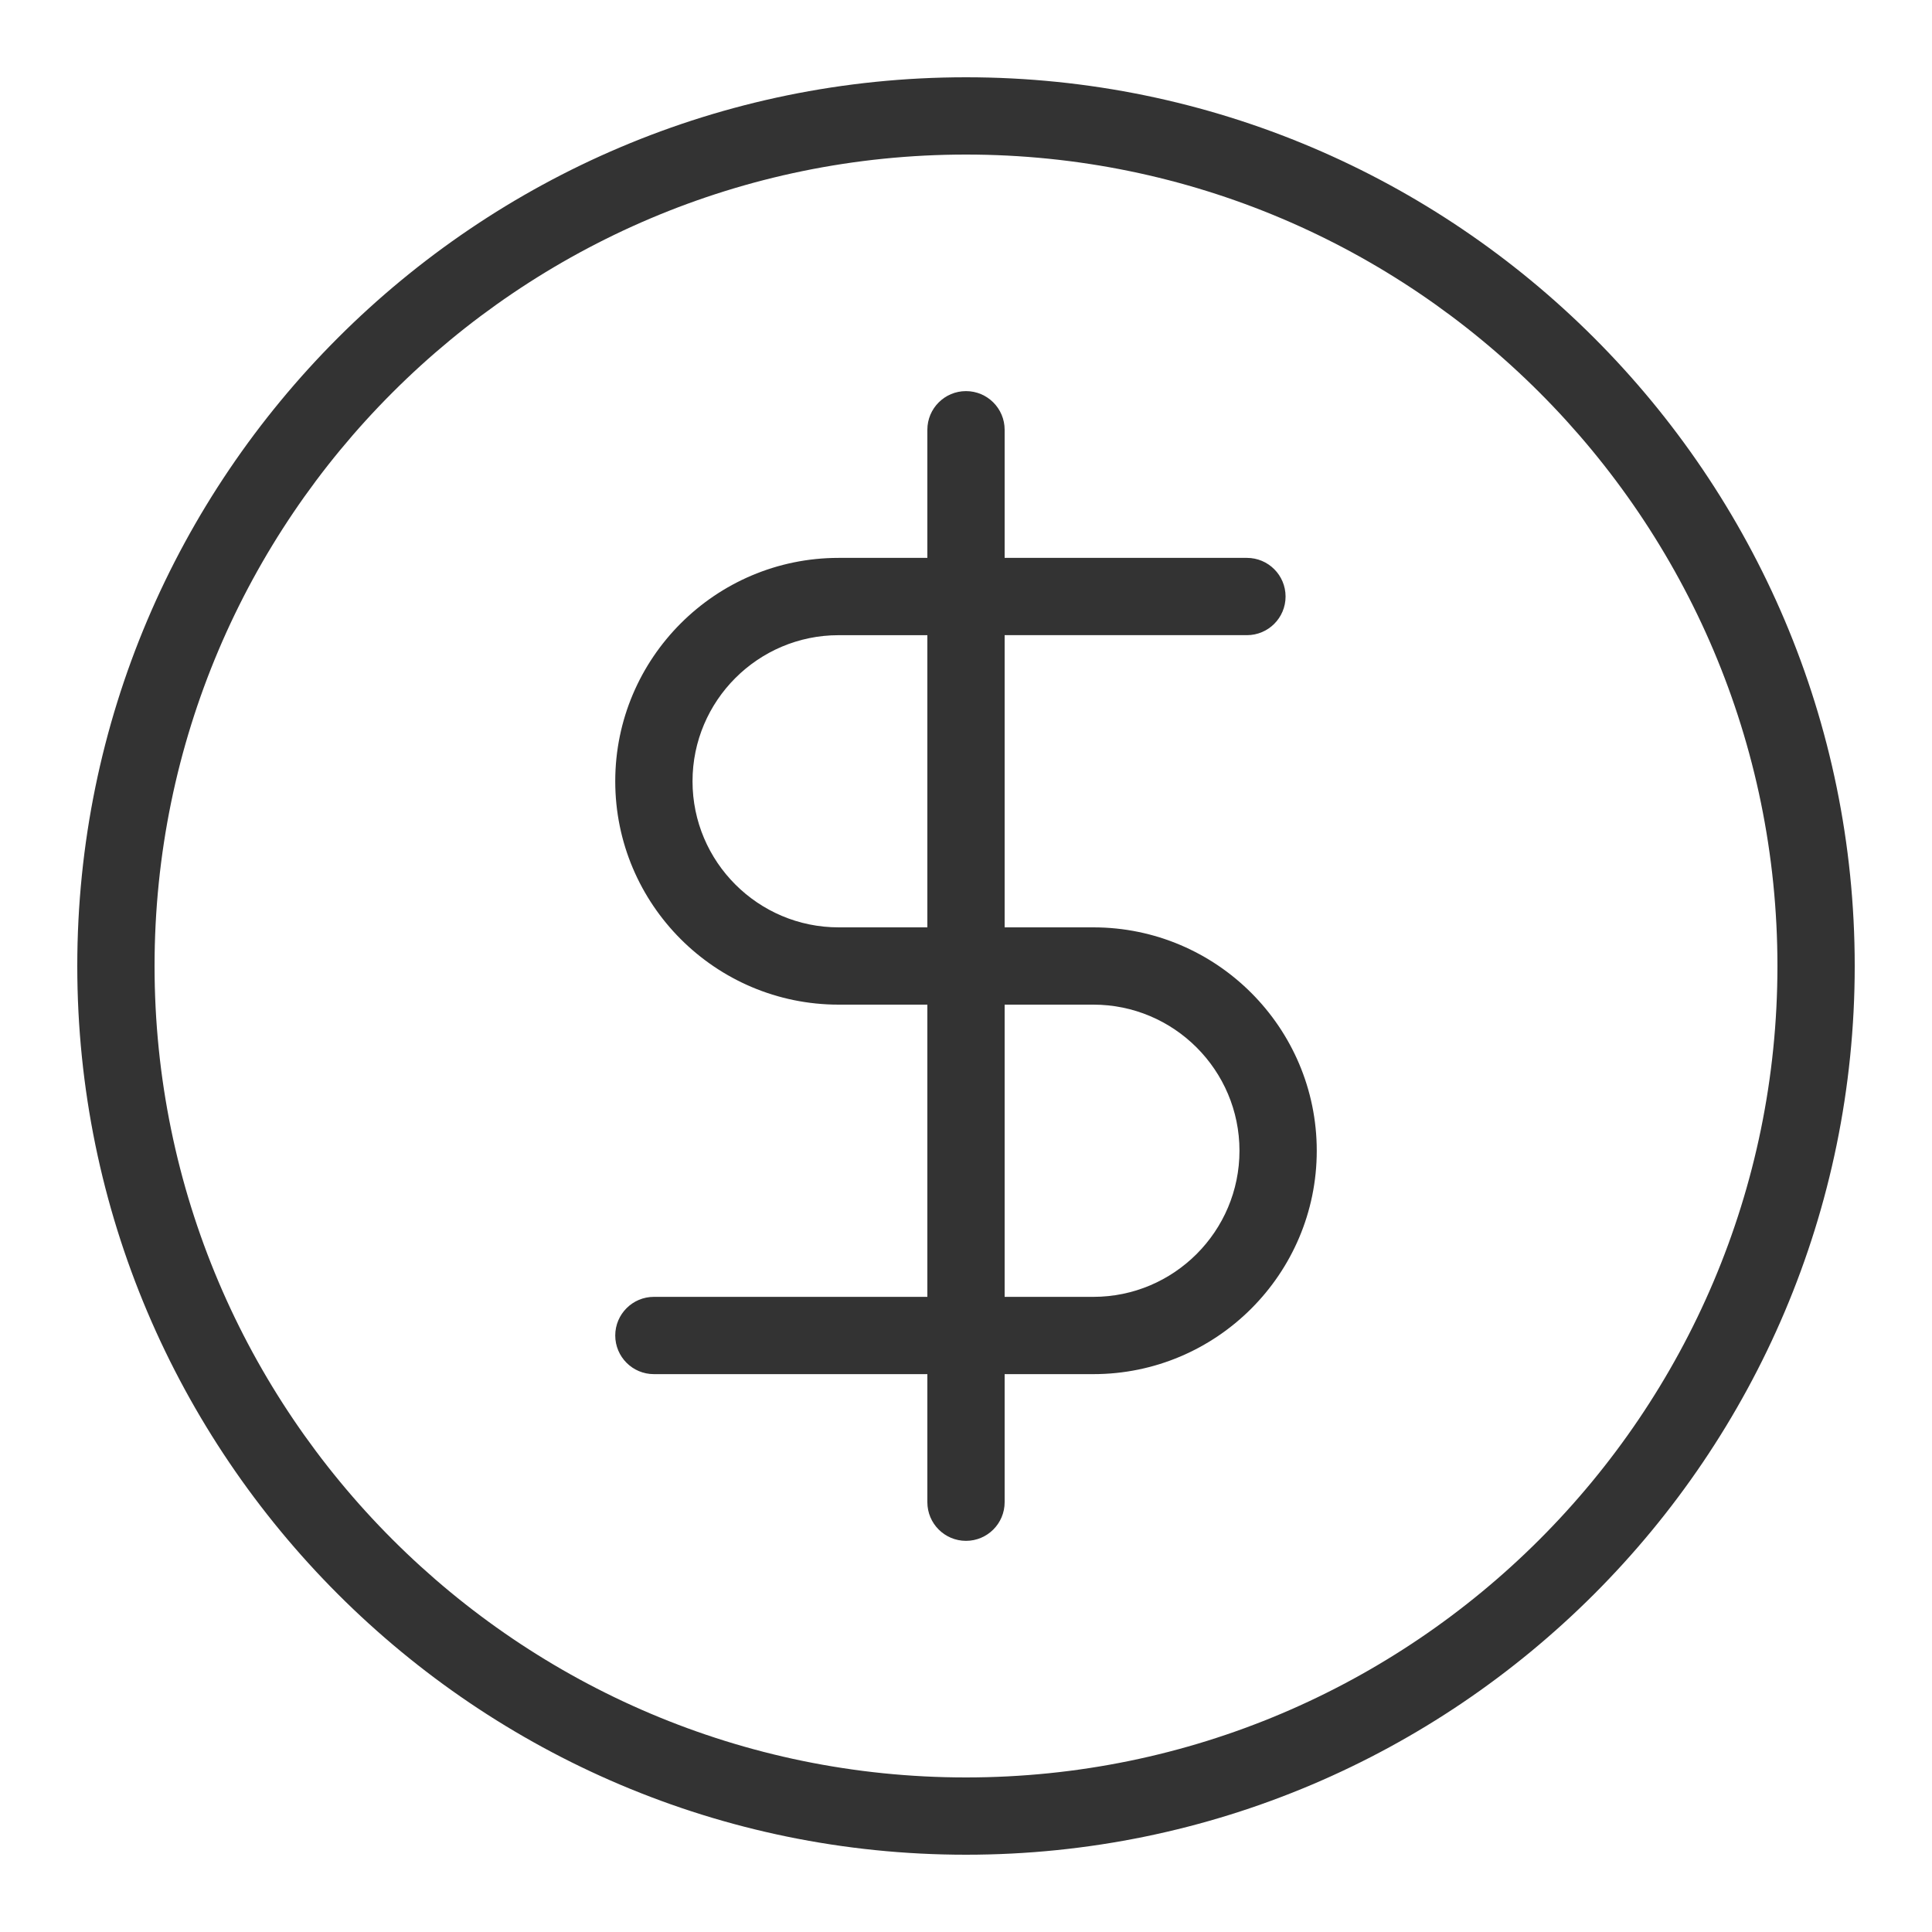
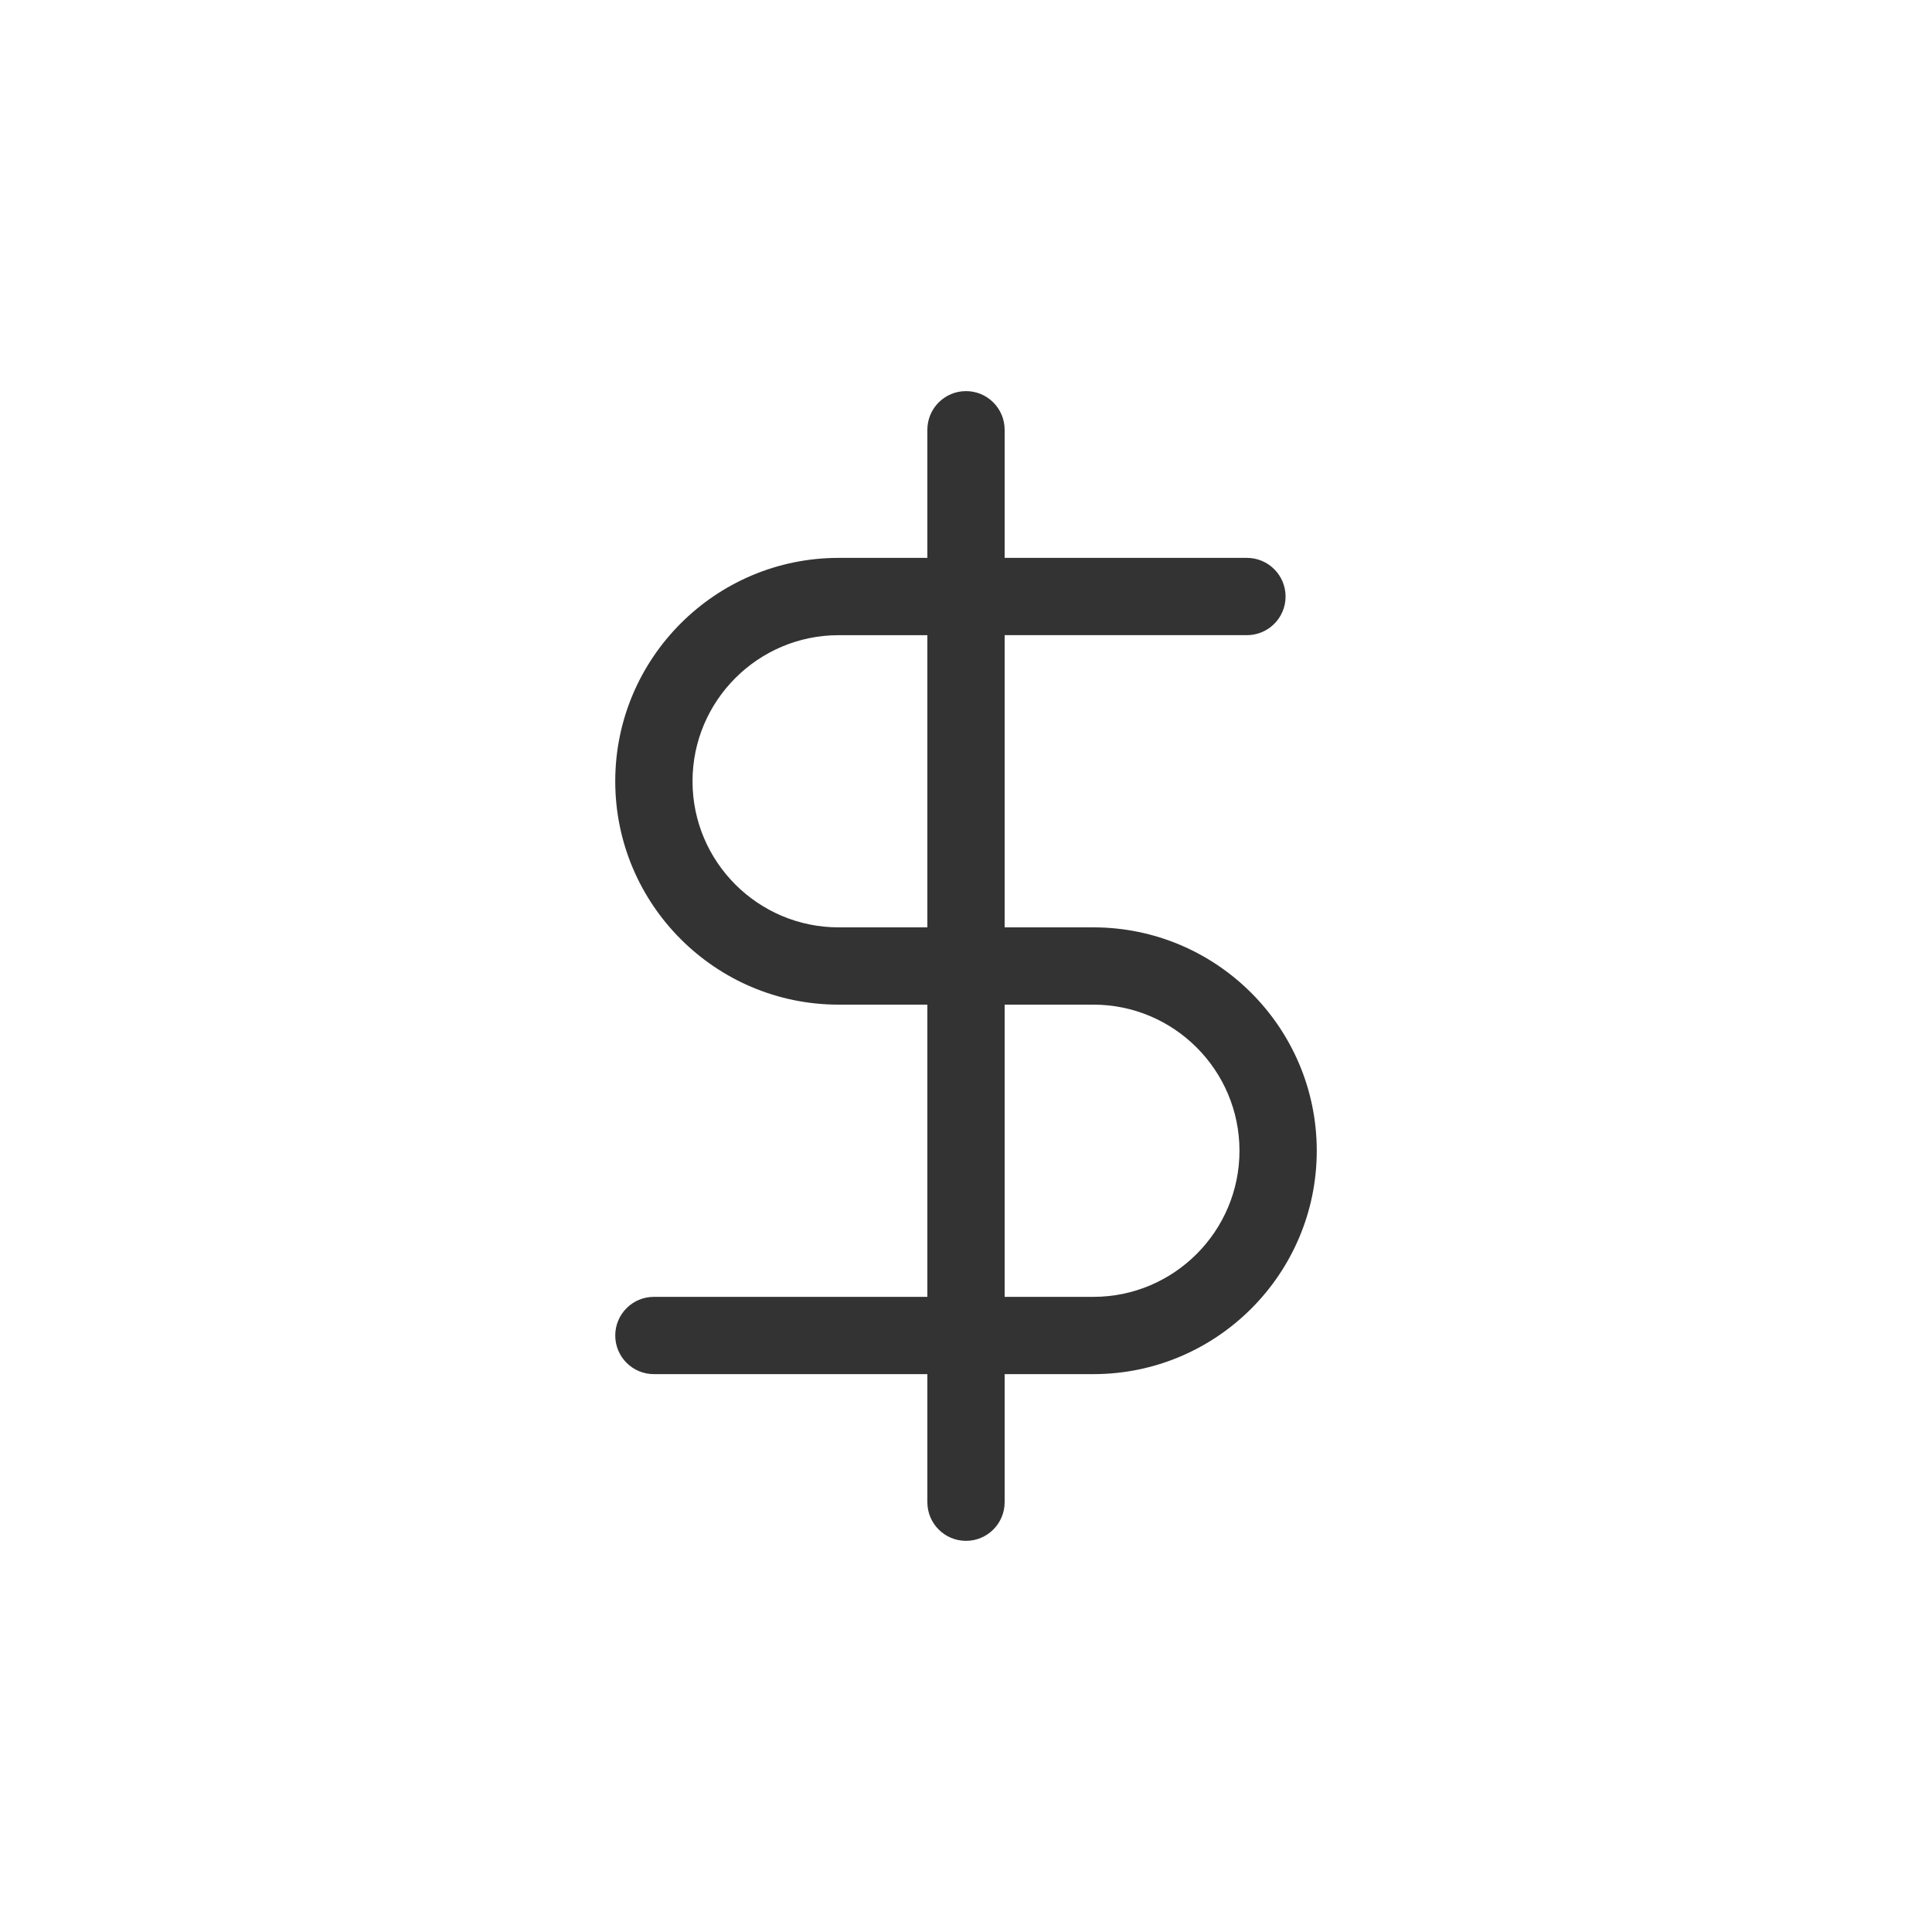
<svg xmlns="http://www.w3.org/2000/svg" fill="#333333" version="1.1" x="0px" y="0px" viewBox="0 0 100 100" enable-background="new 0 0 100 100" xml:space="preserve">
  <path d="M56.593,48H52V32.876h12.541c1.104,0,2-0.896,2-2s-0.896-2-2-2H52v-6.632c0-1.104-0.896-2-2-2s-2,0.896-2,2v6.632h-4.593  c-6.376,0-11.562,5.187-11.562,11.562C31.845,46.814,37.031,52,43.407,52H48v15.125H33.845c-1.104,0-2,0.896-2,2s0.896,2,2,2H48  v6.629c0,1.104,0.896,2,2,2s2-0.896,2-2v-6.629h4.593c6.376,0,11.562-5.187,11.562-11.562S62.969,48,56.593,48z M43.407,48  c-4.17,0-7.562-3.392-7.562-7.561c0-4.17,3.393-7.562,7.562-7.562H48V48H43.407z M56.593,67.125H52V52h4.593  c4.17,0,7.562,3.393,7.562,7.562S60.763,67.125,56.593,67.125z" />
-   <path d="M50,4C24.636,4,4,24.636,4,50s20.636,46,46,46s46-20.636,46-46S75.364,4,50,4z M50,92C26.841,92,8,73.159,8,50  S26.841,8,50,8s42,18.841,42,42S73.159,92,50,92z" />
</svg>